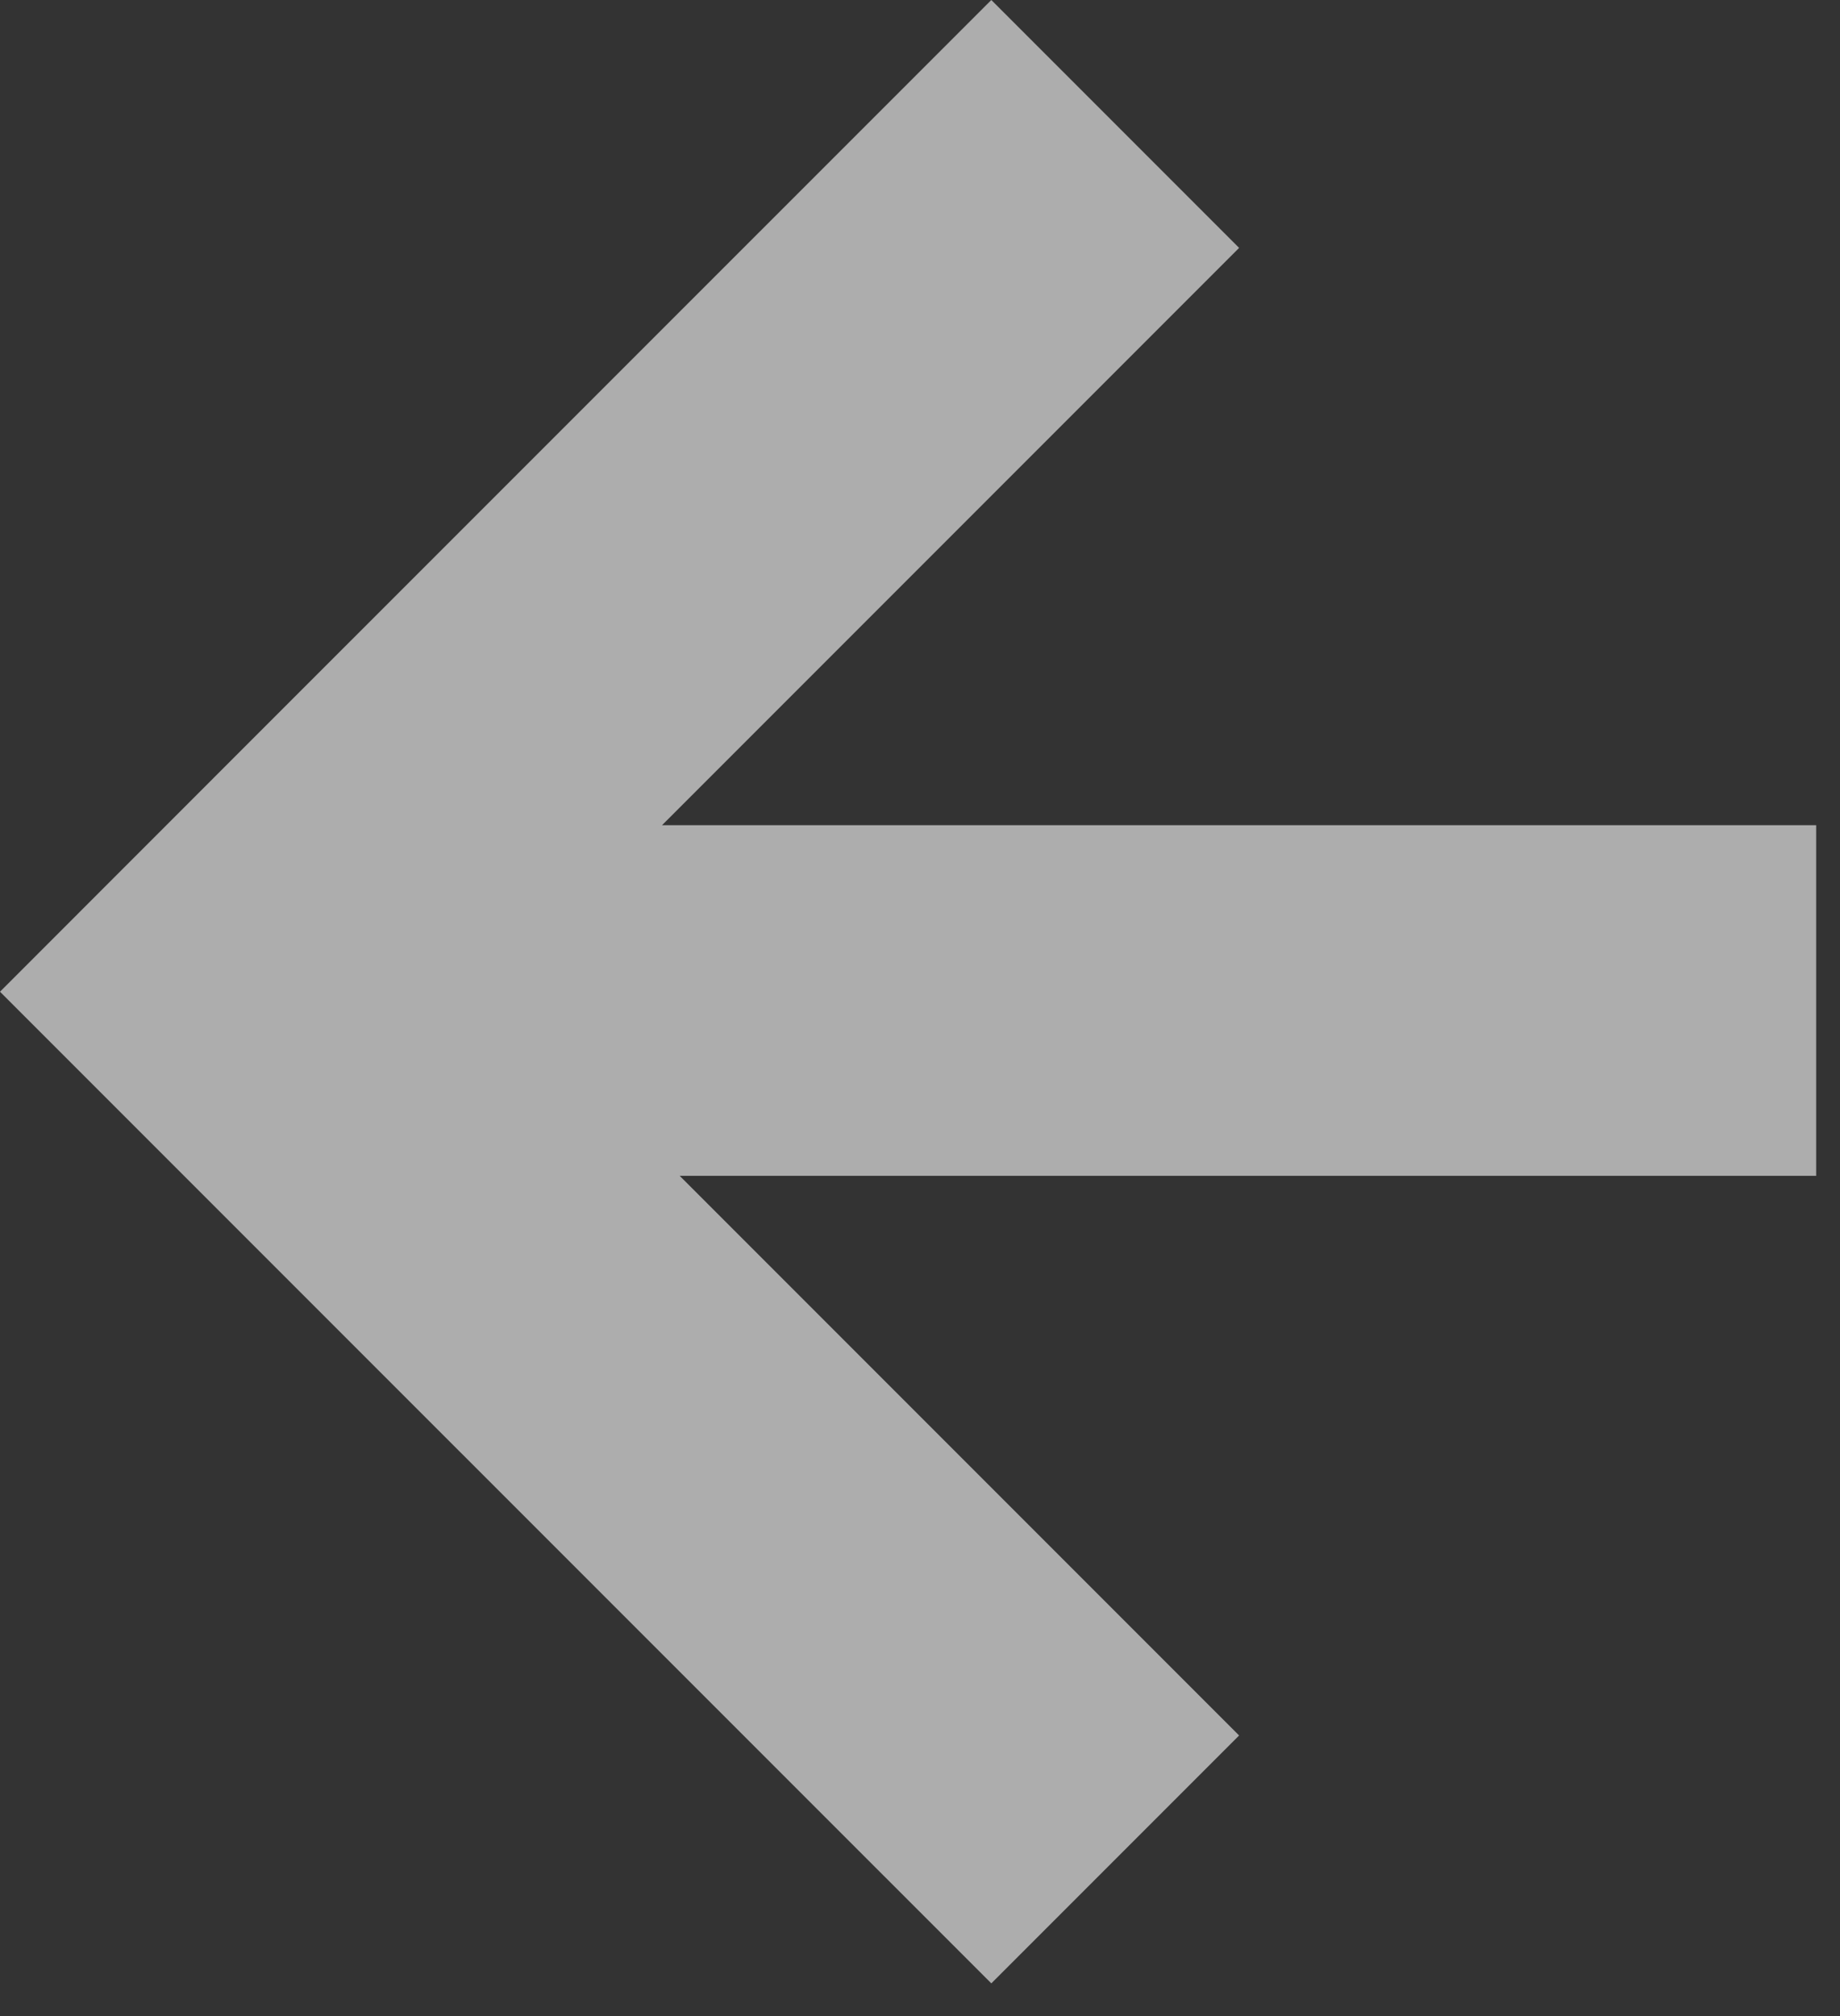
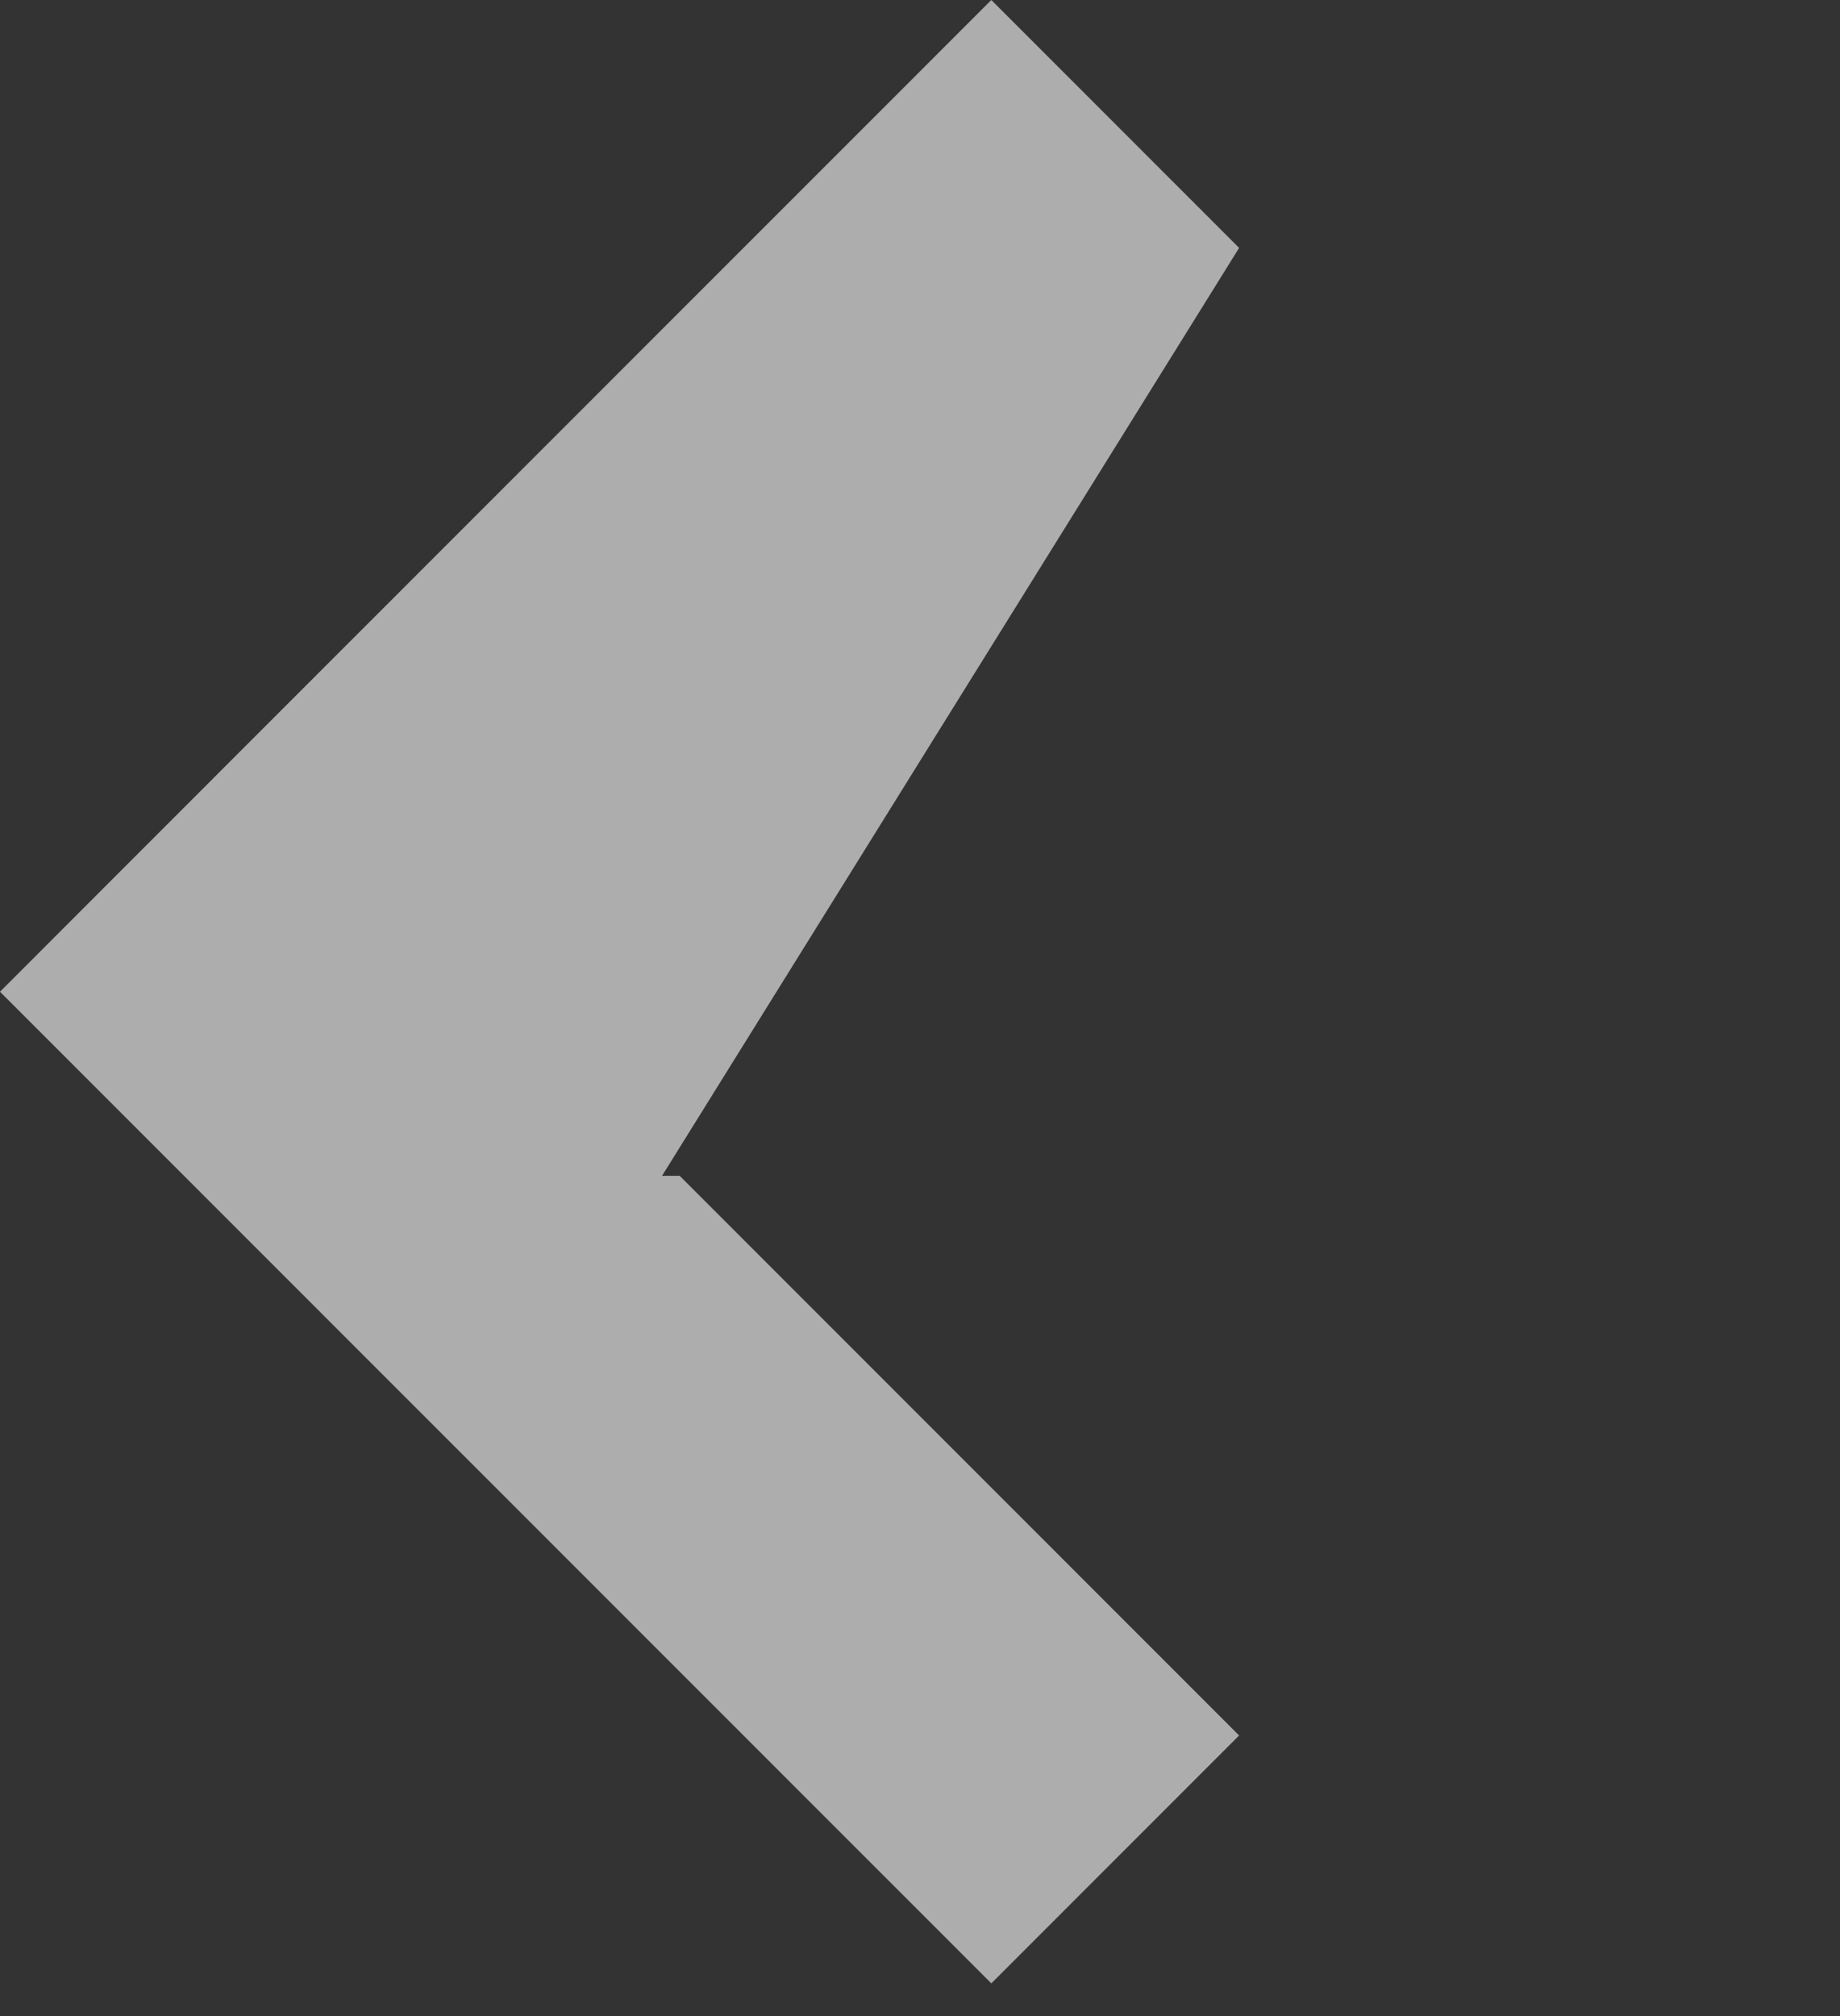
<svg xmlns="http://www.w3.org/2000/svg" width="21" height="23" viewBox="0 0 21 23" fill="none">
  <rect x="0" y="0" width="21" height="23" fill="#333333" stroke="none" />
-   <path opacity="0.6" fill-rule="evenodd" clip-rule="evenodd" d="M11.314 0L2.828 8.485L1.23978e-05 11.314L2.828 14.142L11.314 22.627L14.142 19.799L7.757 13.414L20.728 13.414L20.728 9.414H7.556L14.142 2.828L11.314 0Z" fill="#fff" />
+   <path opacity="0.6" fill-rule="evenodd" clip-rule="evenodd" d="M11.314 0L2.828 8.485L1.23978e-05 11.314L2.828 14.142L11.314 22.627L14.142 19.799L7.757 13.414L20.728 13.414H7.556L14.142 2.828L11.314 0Z" fill="#fff" />
</svg>